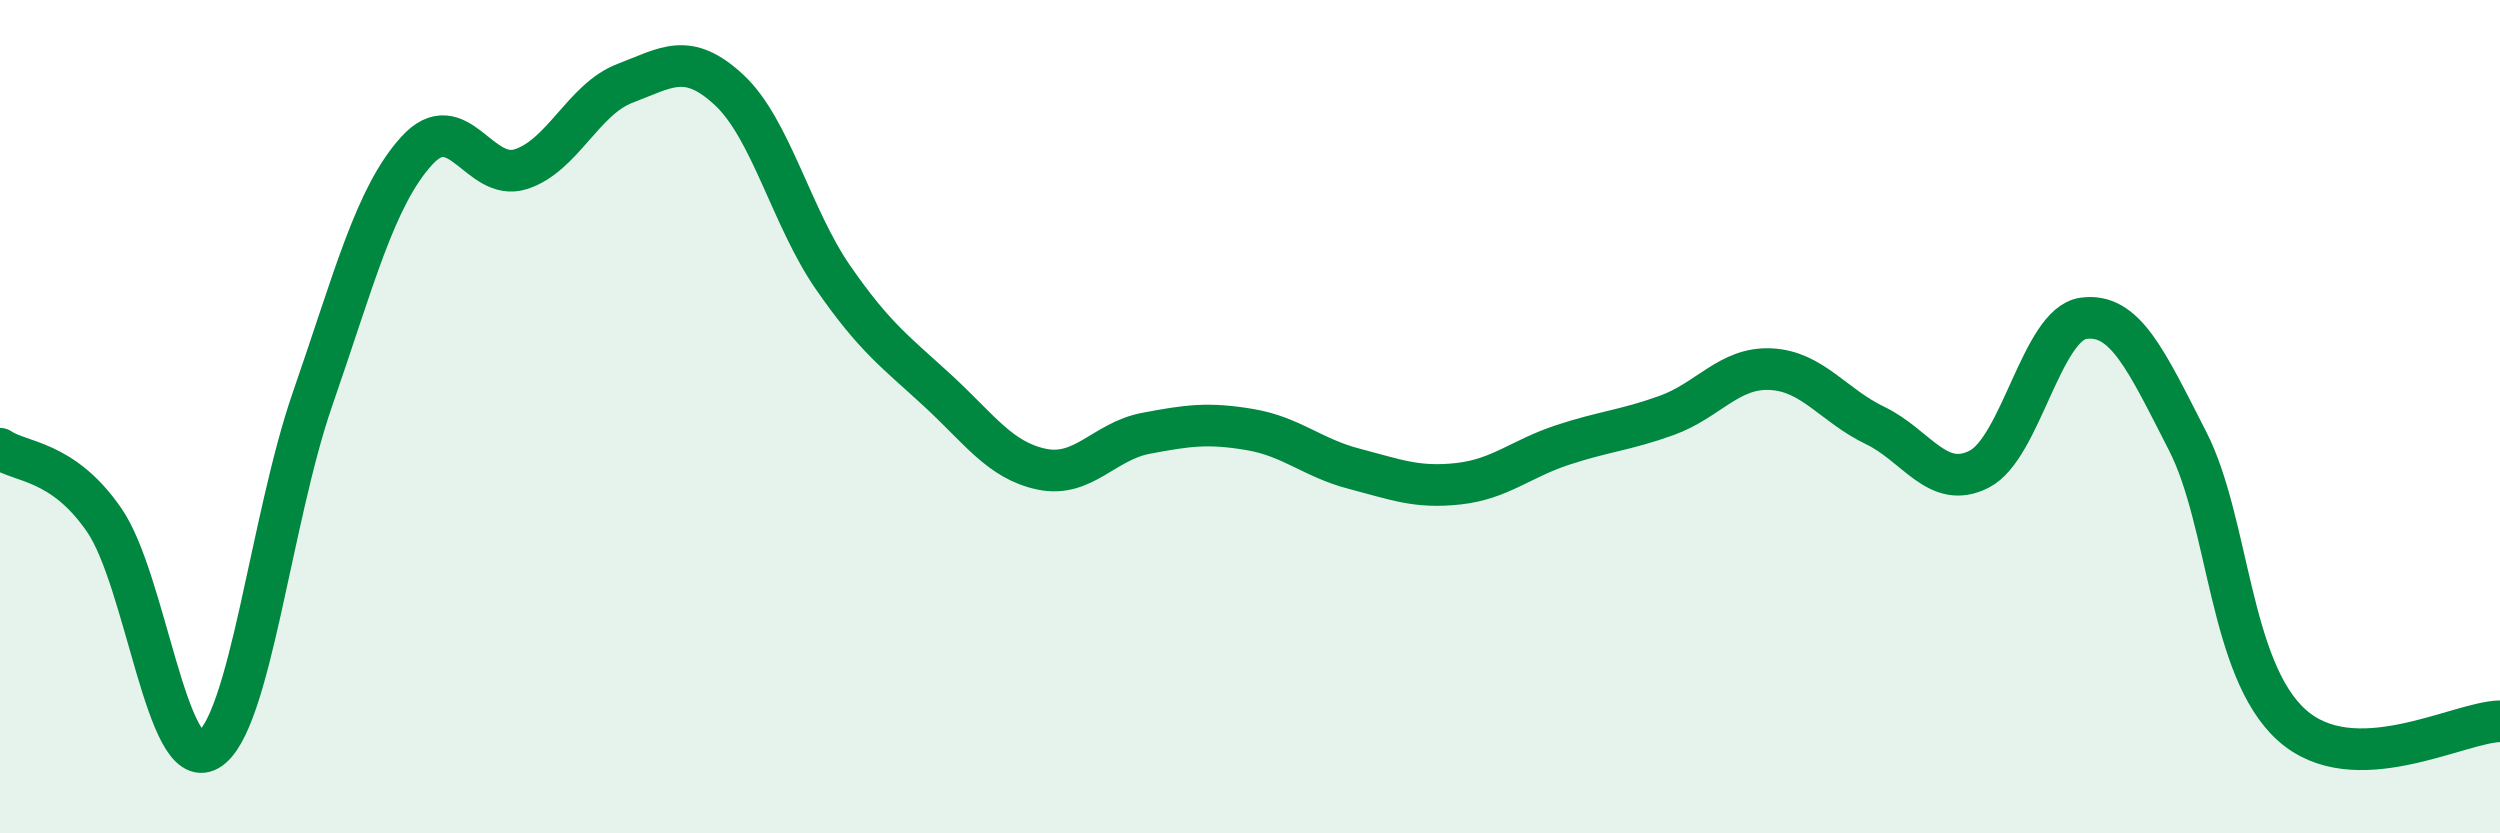
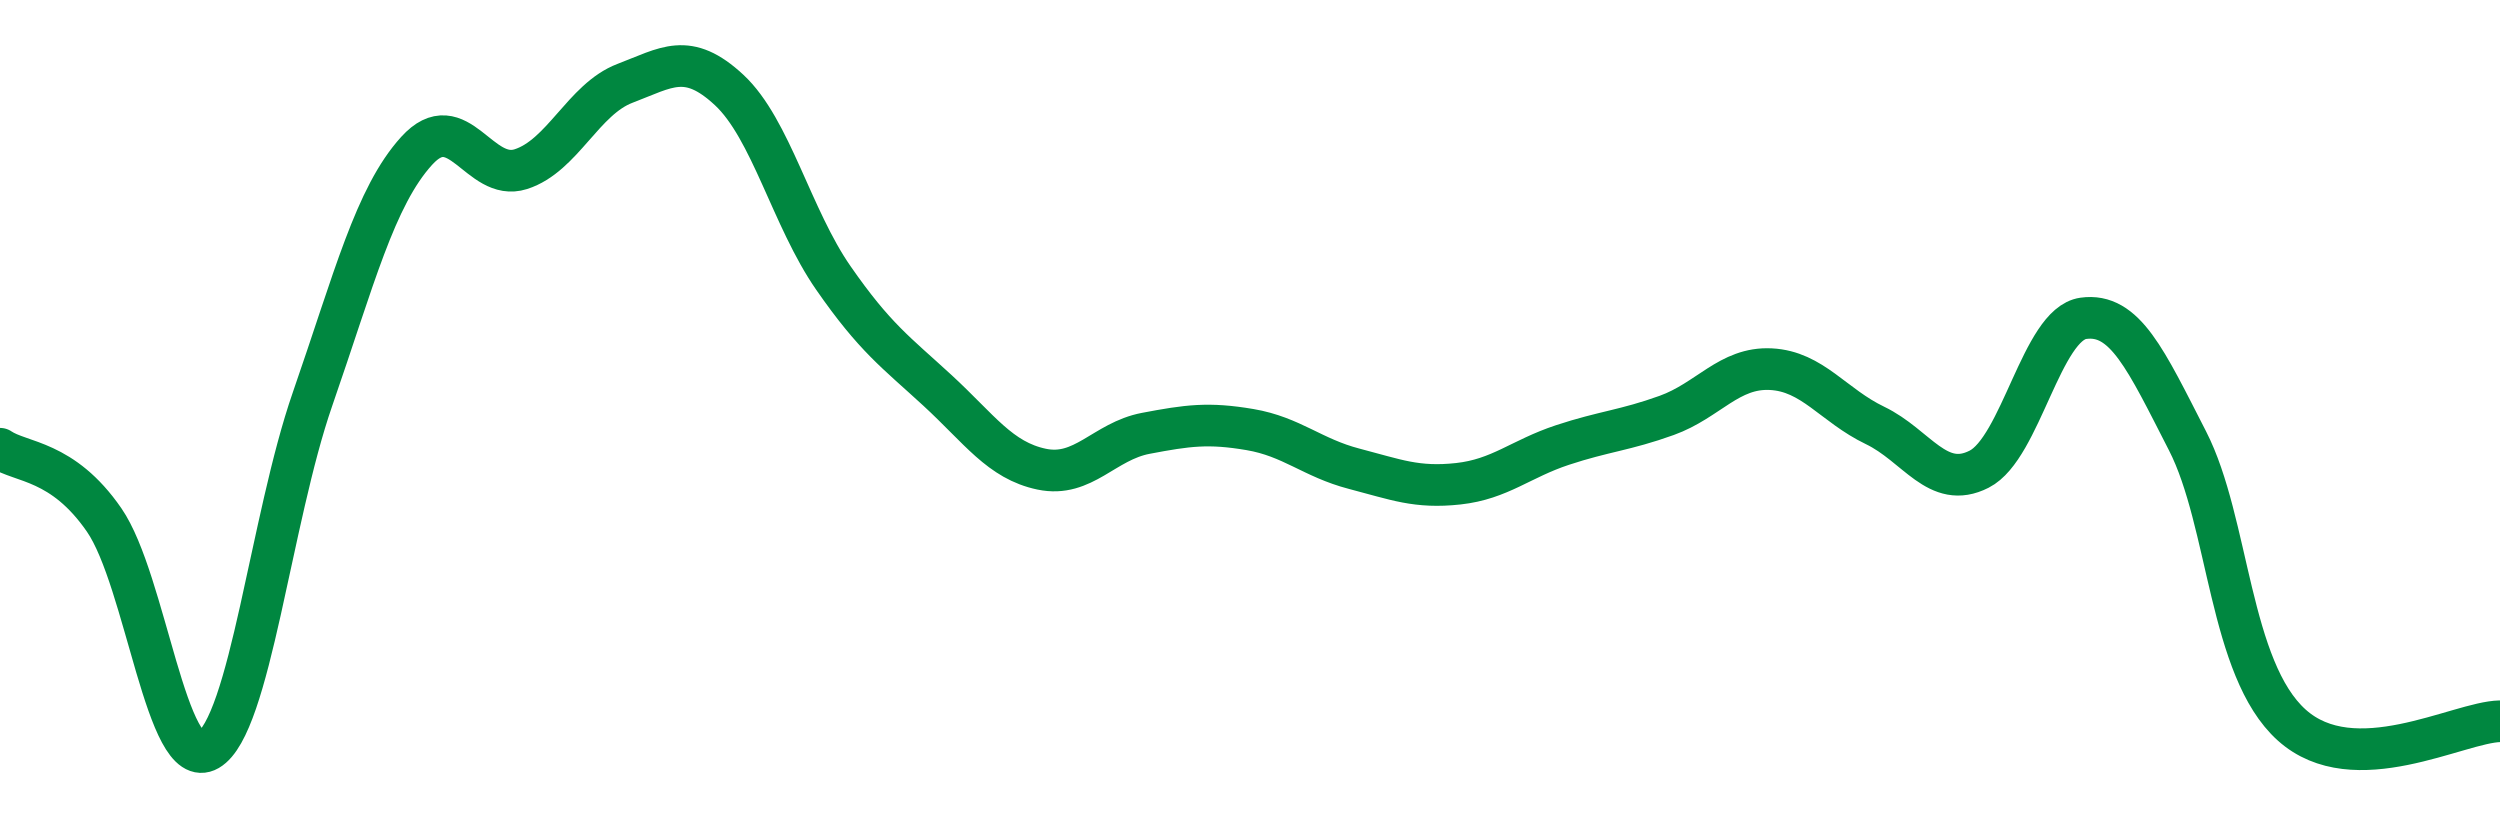
<svg xmlns="http://www.w3.org/2000/svg" width="60" height="20" viewBox="0 0 60 20">
-   <path d="M 0,10.77 C 0.5,11.11 1.5,11.03 2.5,12.48 C 3.5,13.93 4,18.58 5,18 C 6,17.42 6.5,12.46 7.5,9.58 C 8.5,6.7 9,4.72 10,3.62 C 11,2.52 11.5,4.38 12.5,4.06 C 13.5,3.74 14,2.38 15,2 C 16,1.62 16.5,1.23 17.5,2.16 C 18.5,3.09 19,5.23 20,6.67 C 21,8.11 21.5,8.45 22.5,9.37 C 23.5,10.29 24,11.05 25,11.26 C 26,11.47 26.5,10.59 27.5,10.4 C 28.5,10.21 29,10.14 30,10.31 C 31,10.48 31.5,10.99 32.5,11.25 C 33.5,11.51 34,11.72 35,11.61 C 36,11.5 36.5,11.01 37.5,10.68 C 38.5,10.35 39,10.33 40,9.97 C 41,9.61 41.5,8.81 42.5,8.86 C 43.5,8.91 44,9.73 45,10.21 C 46,10.69 46.5,11.77 47.5,11.26 C 48.5,10.75 49,7.78 50,7.64 C 51,7.5 51.5,8.63 52.5,10.58 C 53.5,12.53 53.5,16.05 55,17.4 C 56.5,18.75 59,17.33 60,17.31L60 20L0 20Z" fill="#008740" opacity="0.1" stroke-linecap="round" stroke-linejoin="round" />
  <path d="M 0,10.77 C 0.5,11.11 1.5,11.03 2.5,12.48 C 3.5,13.93 4,18.58 5,18 C 6,17.42 6.5,12.46 7.5,9.58 C 8.5,6.7 9,4.72 10,3.62 C 11,2.52 11.5,4.38 12.5,4.06 C 13.5,3.74 14,2.38 15,2 C 16,1.62 16.5,1.23 17.5,2.16 C 18.5,3.09 19,5.23 20,6.67 C 21,8.11 21.5,8.45 22.5,9.37 C 23.5,10.29 24,11.05 25,11.26 C 26,11.47 26.5,10.59 27.5,10.4 C 28.5,10.21 29,10.14 30,10.31 C 31,10.48 31.5,10.99 32.5,11.25 C 33.5,11.51 34,11.72 35,11.61 C 36,11.5 36.5,11.01 37.5,10.68 C 38.5,10.35 39,10.33 40,9.97 C 41,9.61 41.5,8.81 42.5,8.86 C 43.5,8.91 44,9.73 45,10.21 C 46,10.69 46.5,11.77 47.5,11.26 C 48.5,10.75 49,7.78 50,7.64 C 51,7.5 51.5,8.63 52.5,10.58 C 53.5,12.53 53.5,16.05 55,17.4 C 56.5,18.75 59,17.33 60,17.31" stroke="#008740" stroke-width="1" fill="none" stroke-linecap="round" stroke-linejoin="round" />
</svg>